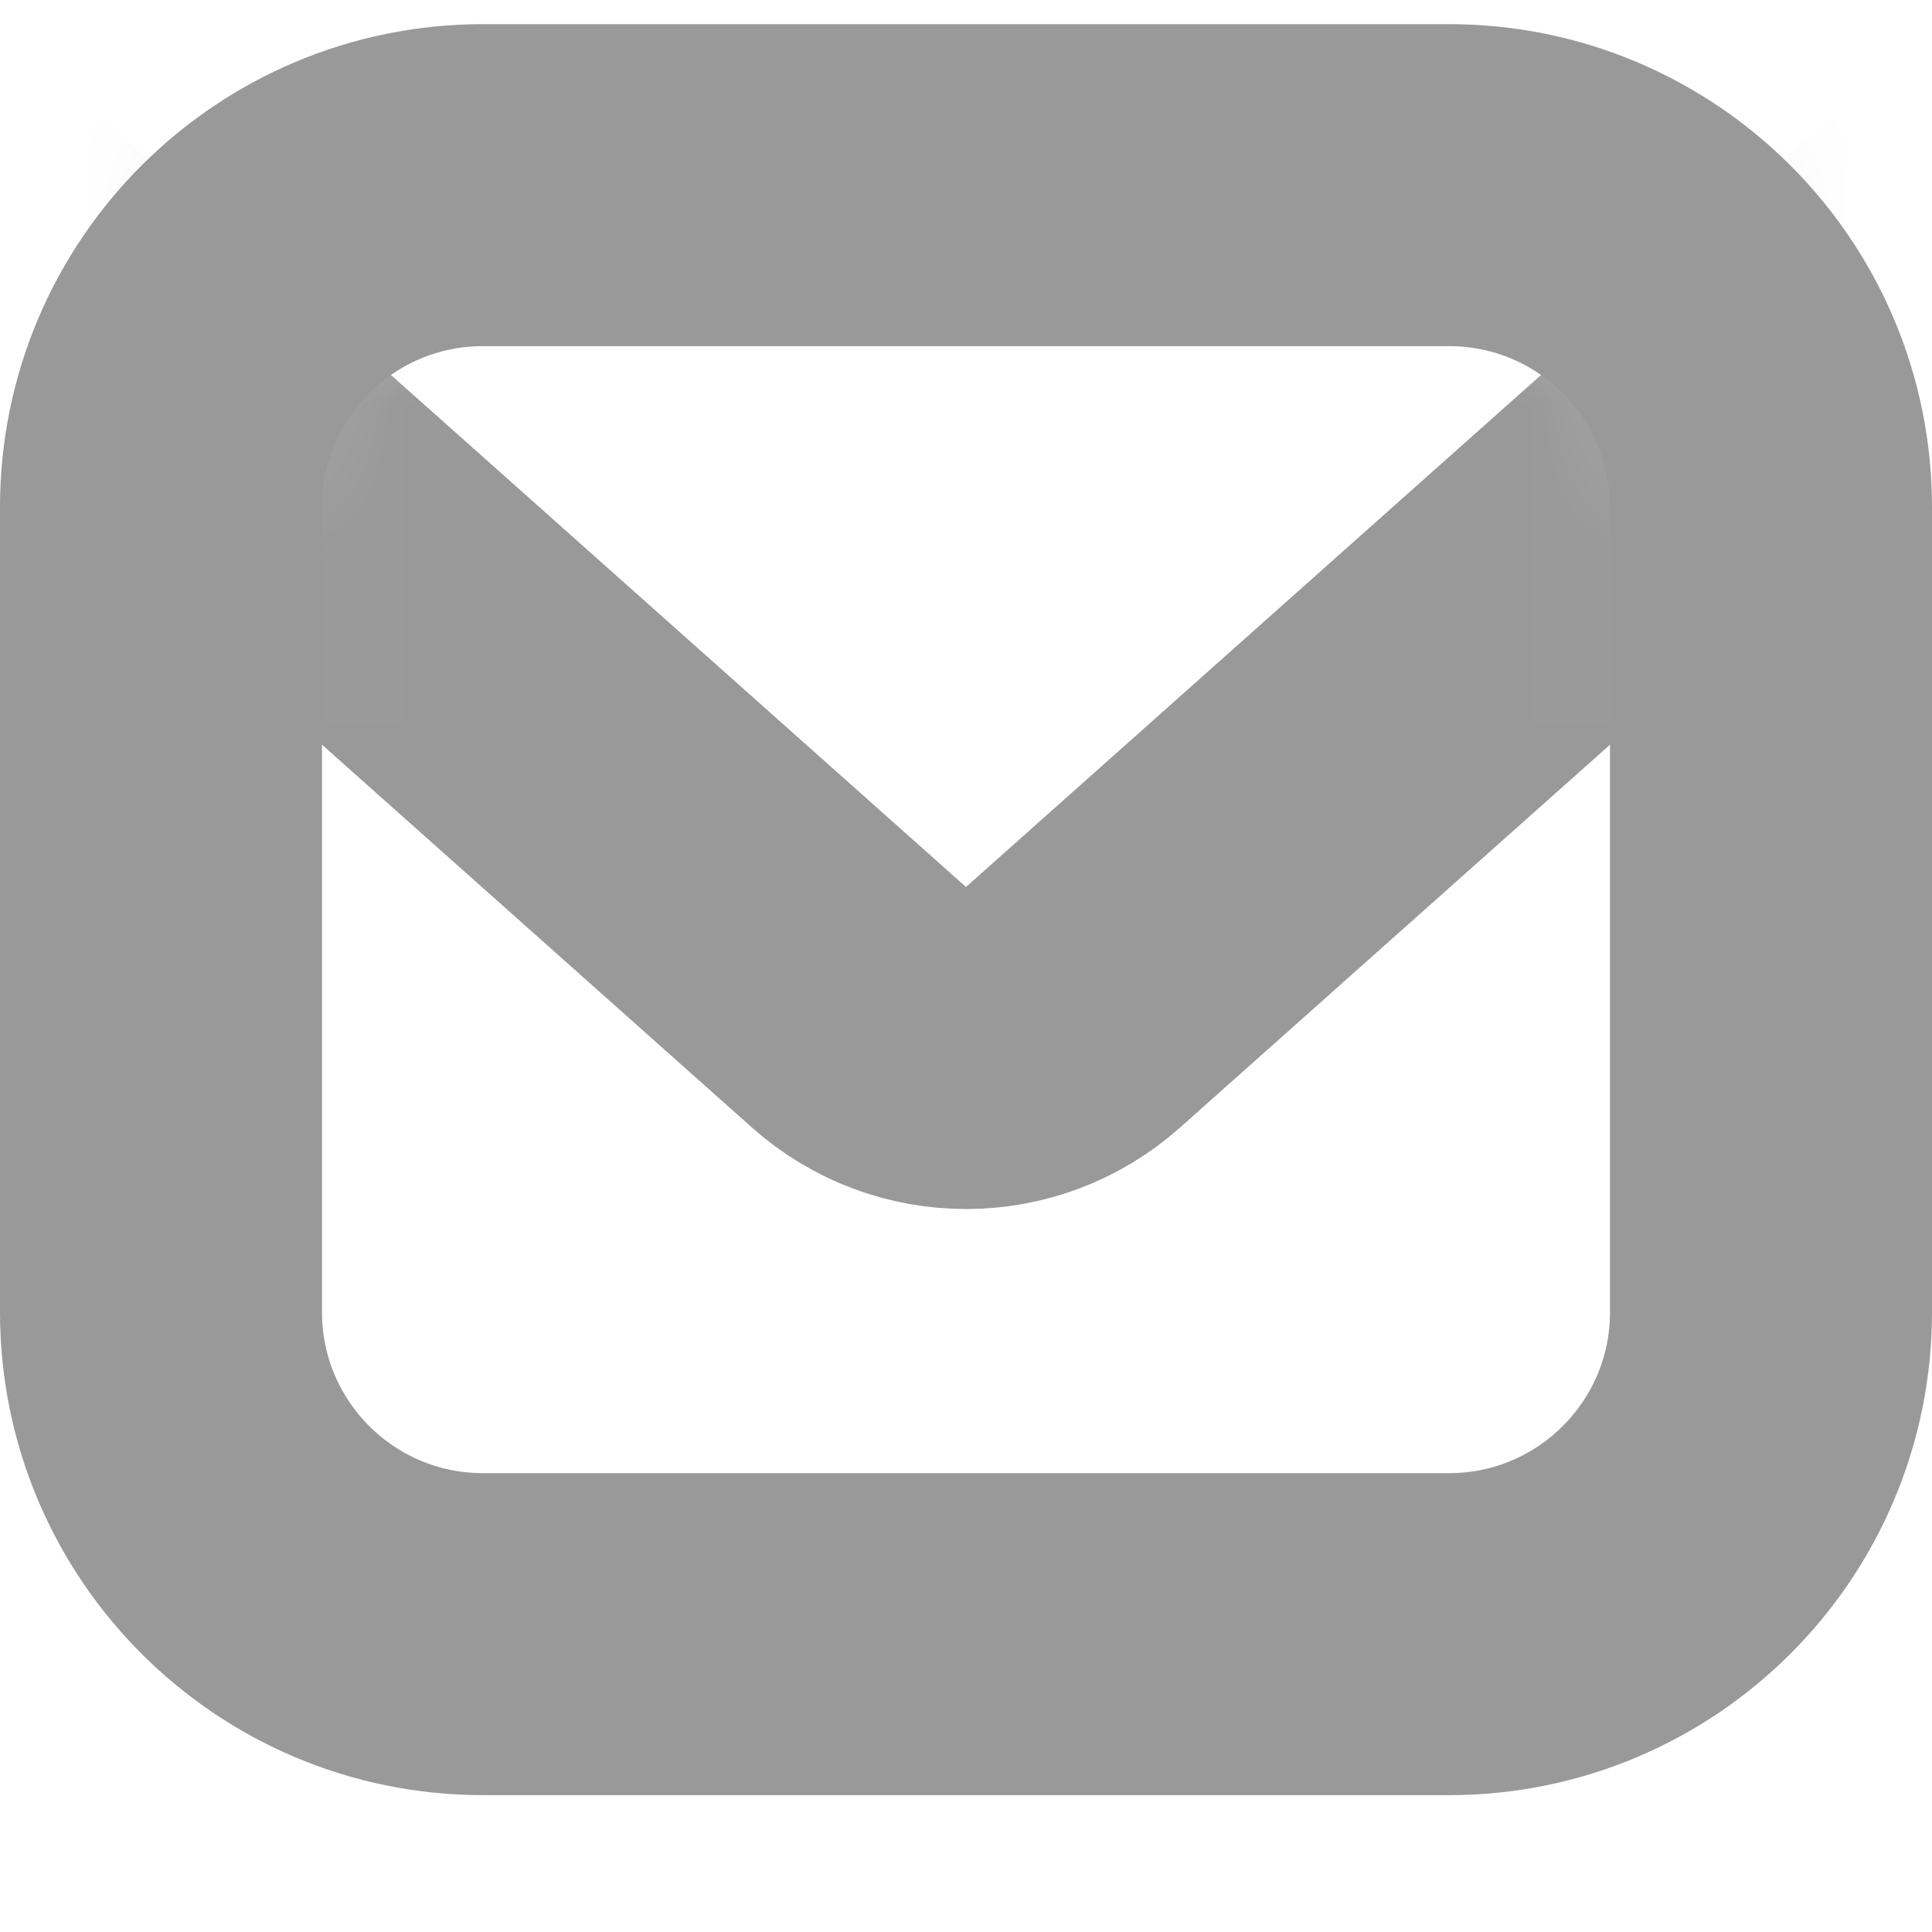
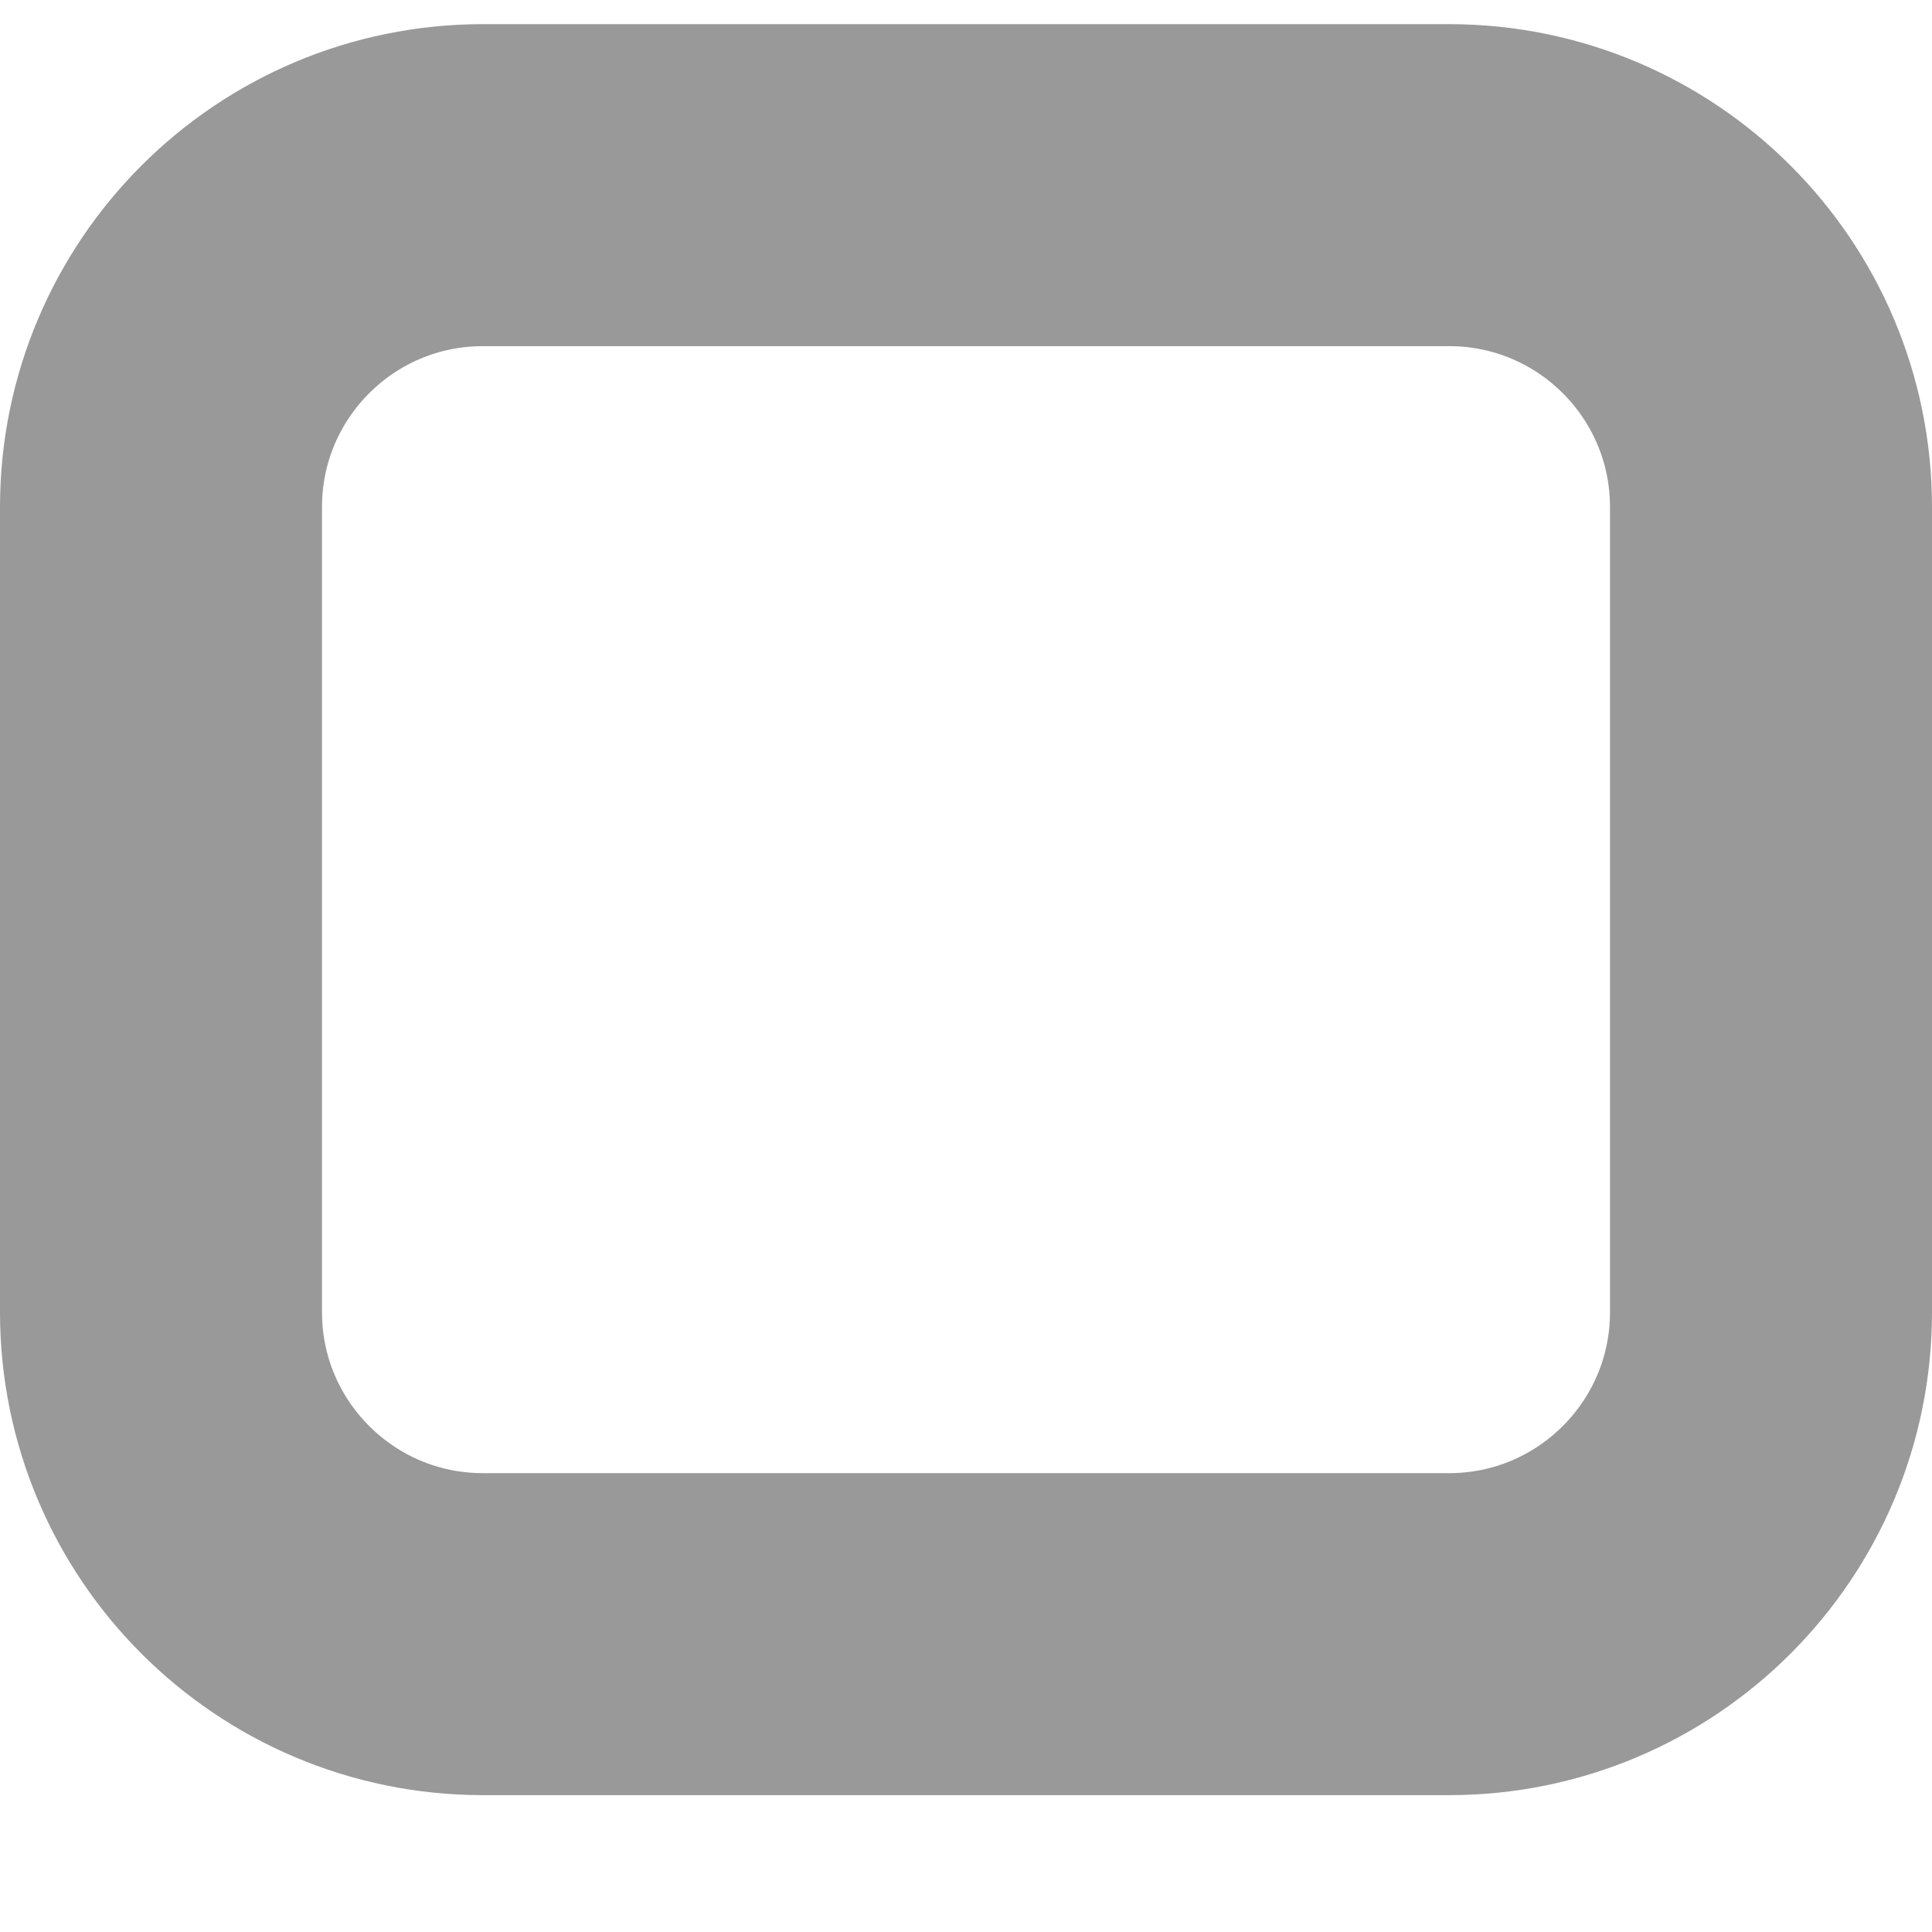
<svg xmlns="http://www.w3.org/2000/svg" width="12" height="12" viewBox="0 0 12 12" fill="none">
  <g opacity="0.5">
    <path d="M1 3.15C1 2.045 1.895 1.15 3 1.15H9C10.105 1.15 11 2.045 11 3.15V8.15C11 9.254 10.105 10.15 9 10.15H3C1.895 10.15 1 9.254 1 8.15V3.15Z" stroke="#333333" stroke-width="2" />
    <mask id="mask0" maskUnits="userSpaceOnUse" x="1" y="1" width="10" height="10">
-       <path d="M1 3.15C1 2.045 1.895 1.15 3 1.15H9C10.105 1.15 11 2.045 11 3.15V8.15C11 9.254 10.105 10.15 9 10.15H3C1.895 10.15 1 9.254 1 8.15V3.15Z" fill="#C4C4C4" />
-     </mask>
+       </mask>
    <g mask="url(#mask0)">
-       <path d="M6.665 6.256L25.038 -10.103C25.724 -10.714 25.292 -11.85 24.373 -11.85H-12.373C-13.292 -11.85 -13.725 -10.714 -13.038 -10.103L5.335 6.256C5.714 6.594 6.286 6.594 6.665 6.256Z" stroke="#333333" stroke-width="2" />
-     </g>
+       </g>
  </g>
</svg>